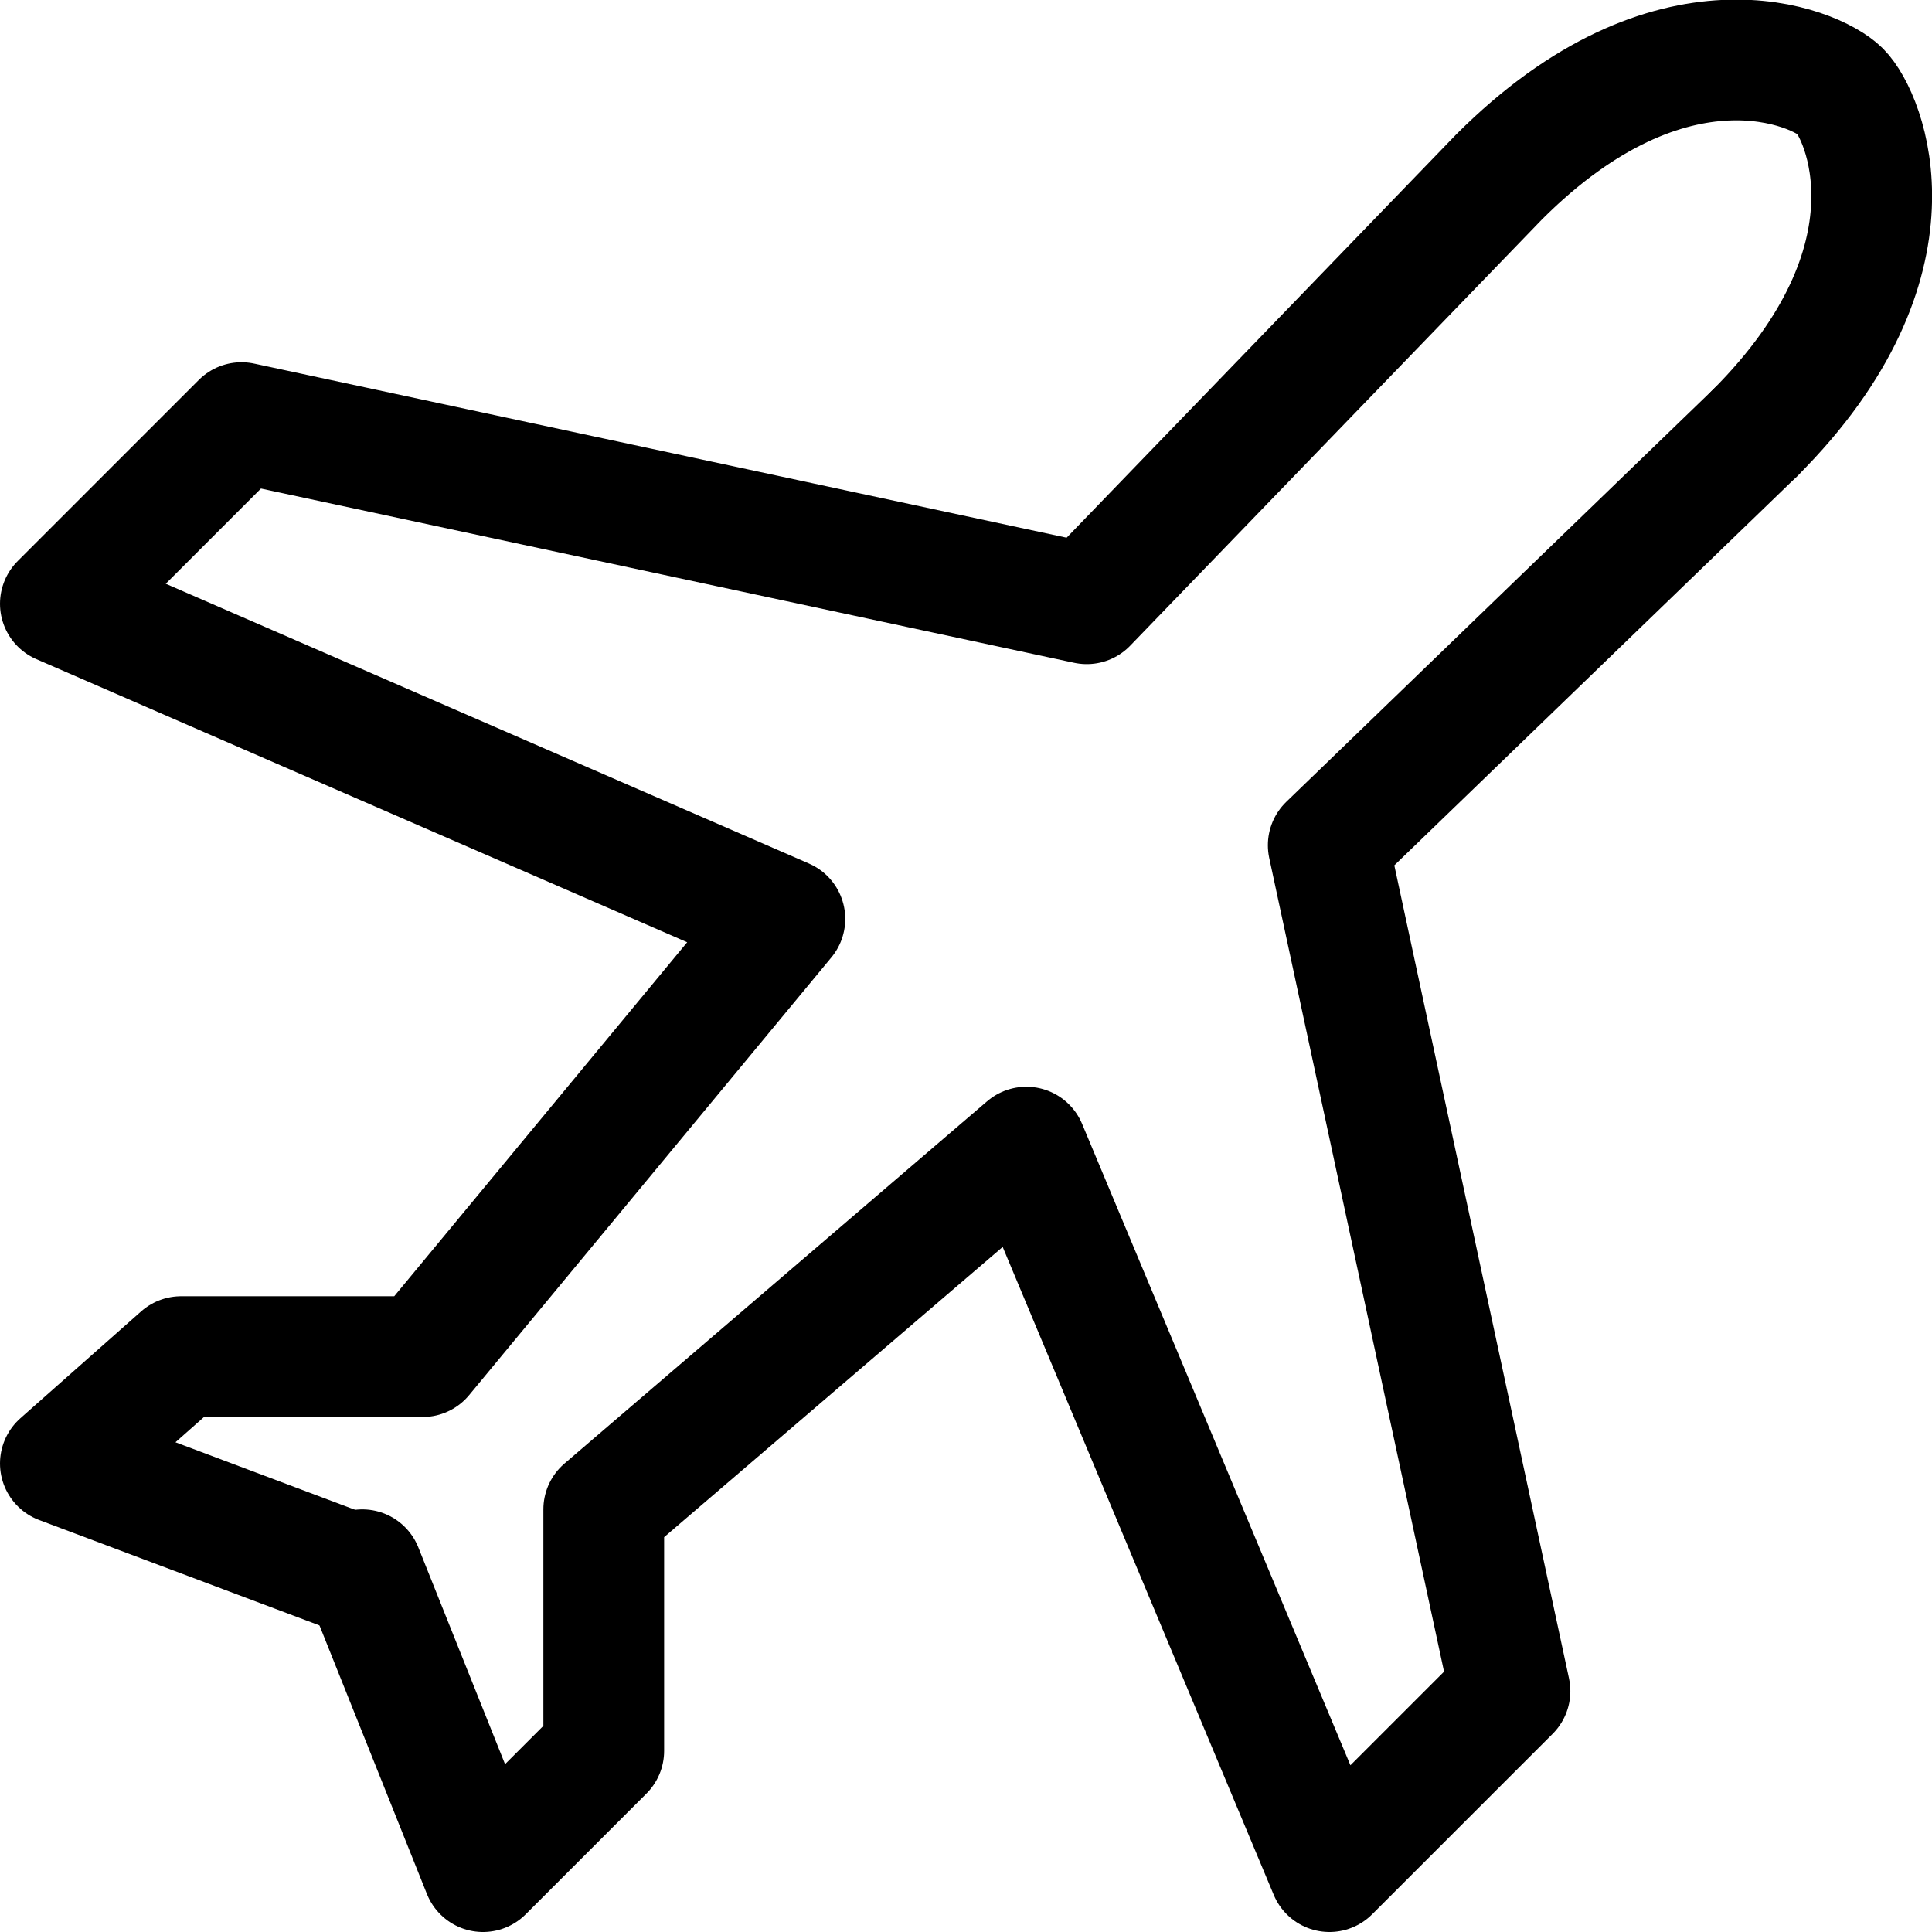
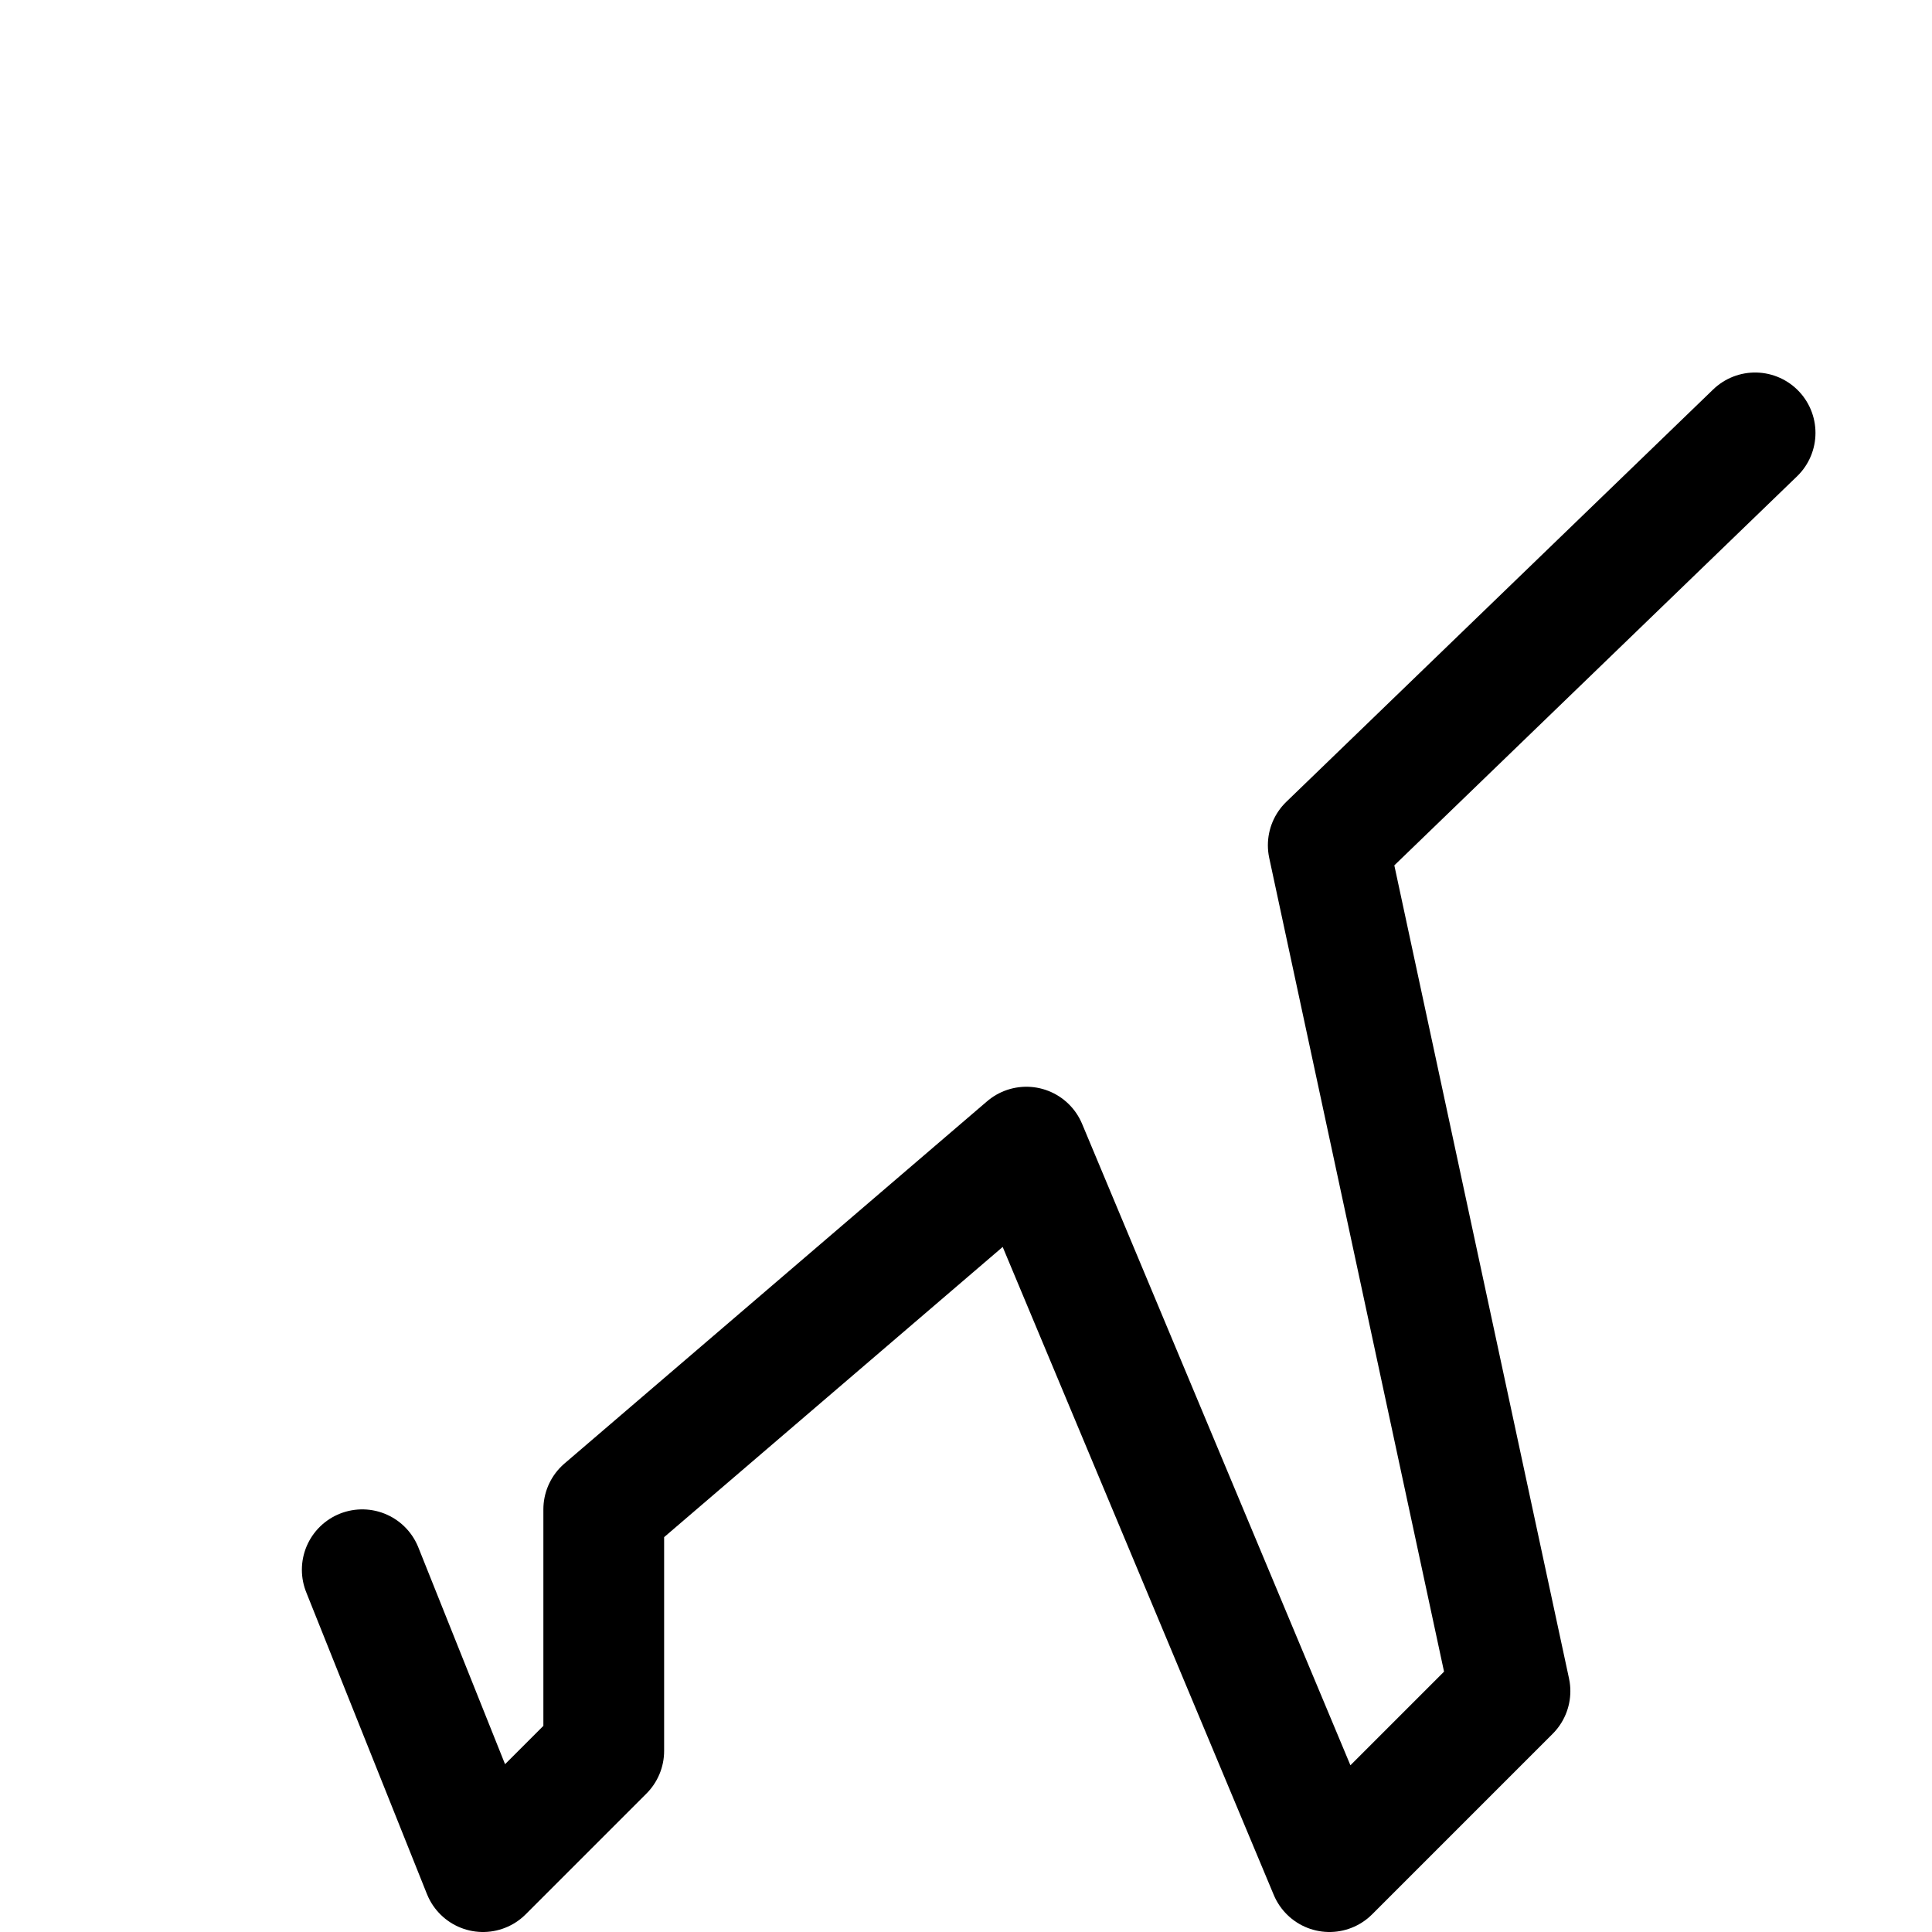
<svg xmlns="http://www.w3.org/2000/svg" viewBox="0 0 32 32">
  <defs>
    <style>.cls-1{fill:none;stroke:#000;stroke-linecap:round;stroke-linejoin:round;stroke-width:2px;}</style>
  </defs>
  <title>shipping-black</title>
  <g id="Layer_2" data-name="Layer 2">
    <g id="Icons_-_32px" data-name="Icons - 32px">
      <polyline class="cls-1" points="29.07 7.17 22 14 25.01 28.01 22.02 31 17 19 10 25 10 29 8 31 6 26" />
-       <path class="cls-1" d="M29.07,7.17c2.86-2.86,1.81-5.26,1.41-5.66S27.69.07,24.83,2.93L18,10,4,7,1,10l12,5.22L7,22.47H3L1,24.24l5,1.88" />
    </g>
  </g>
</svg>